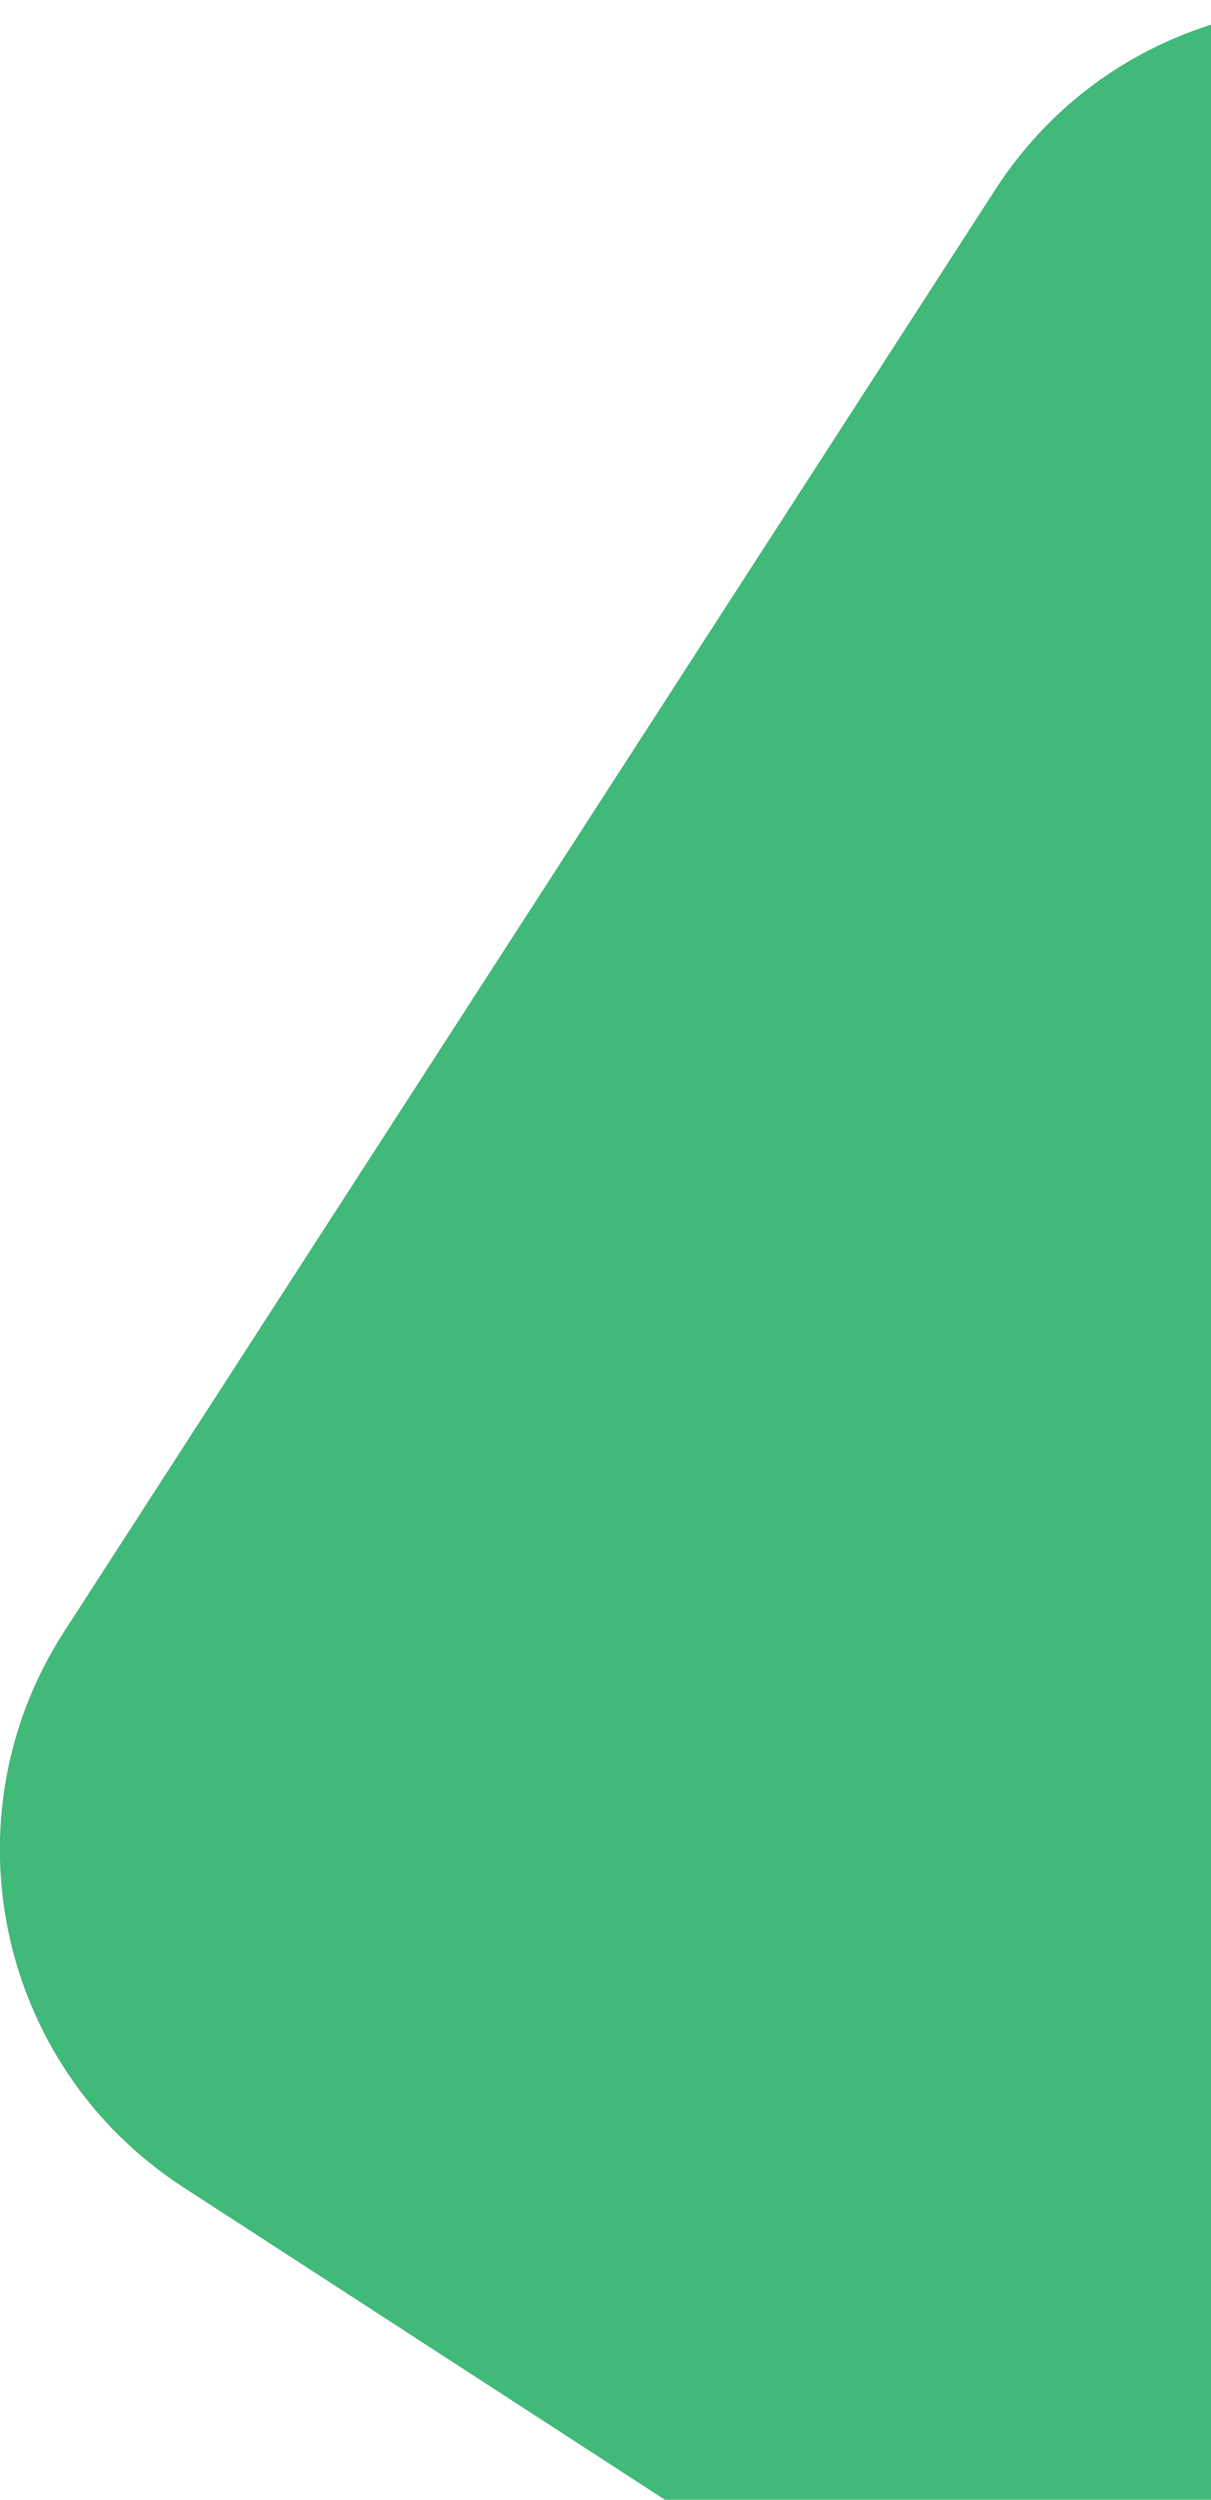
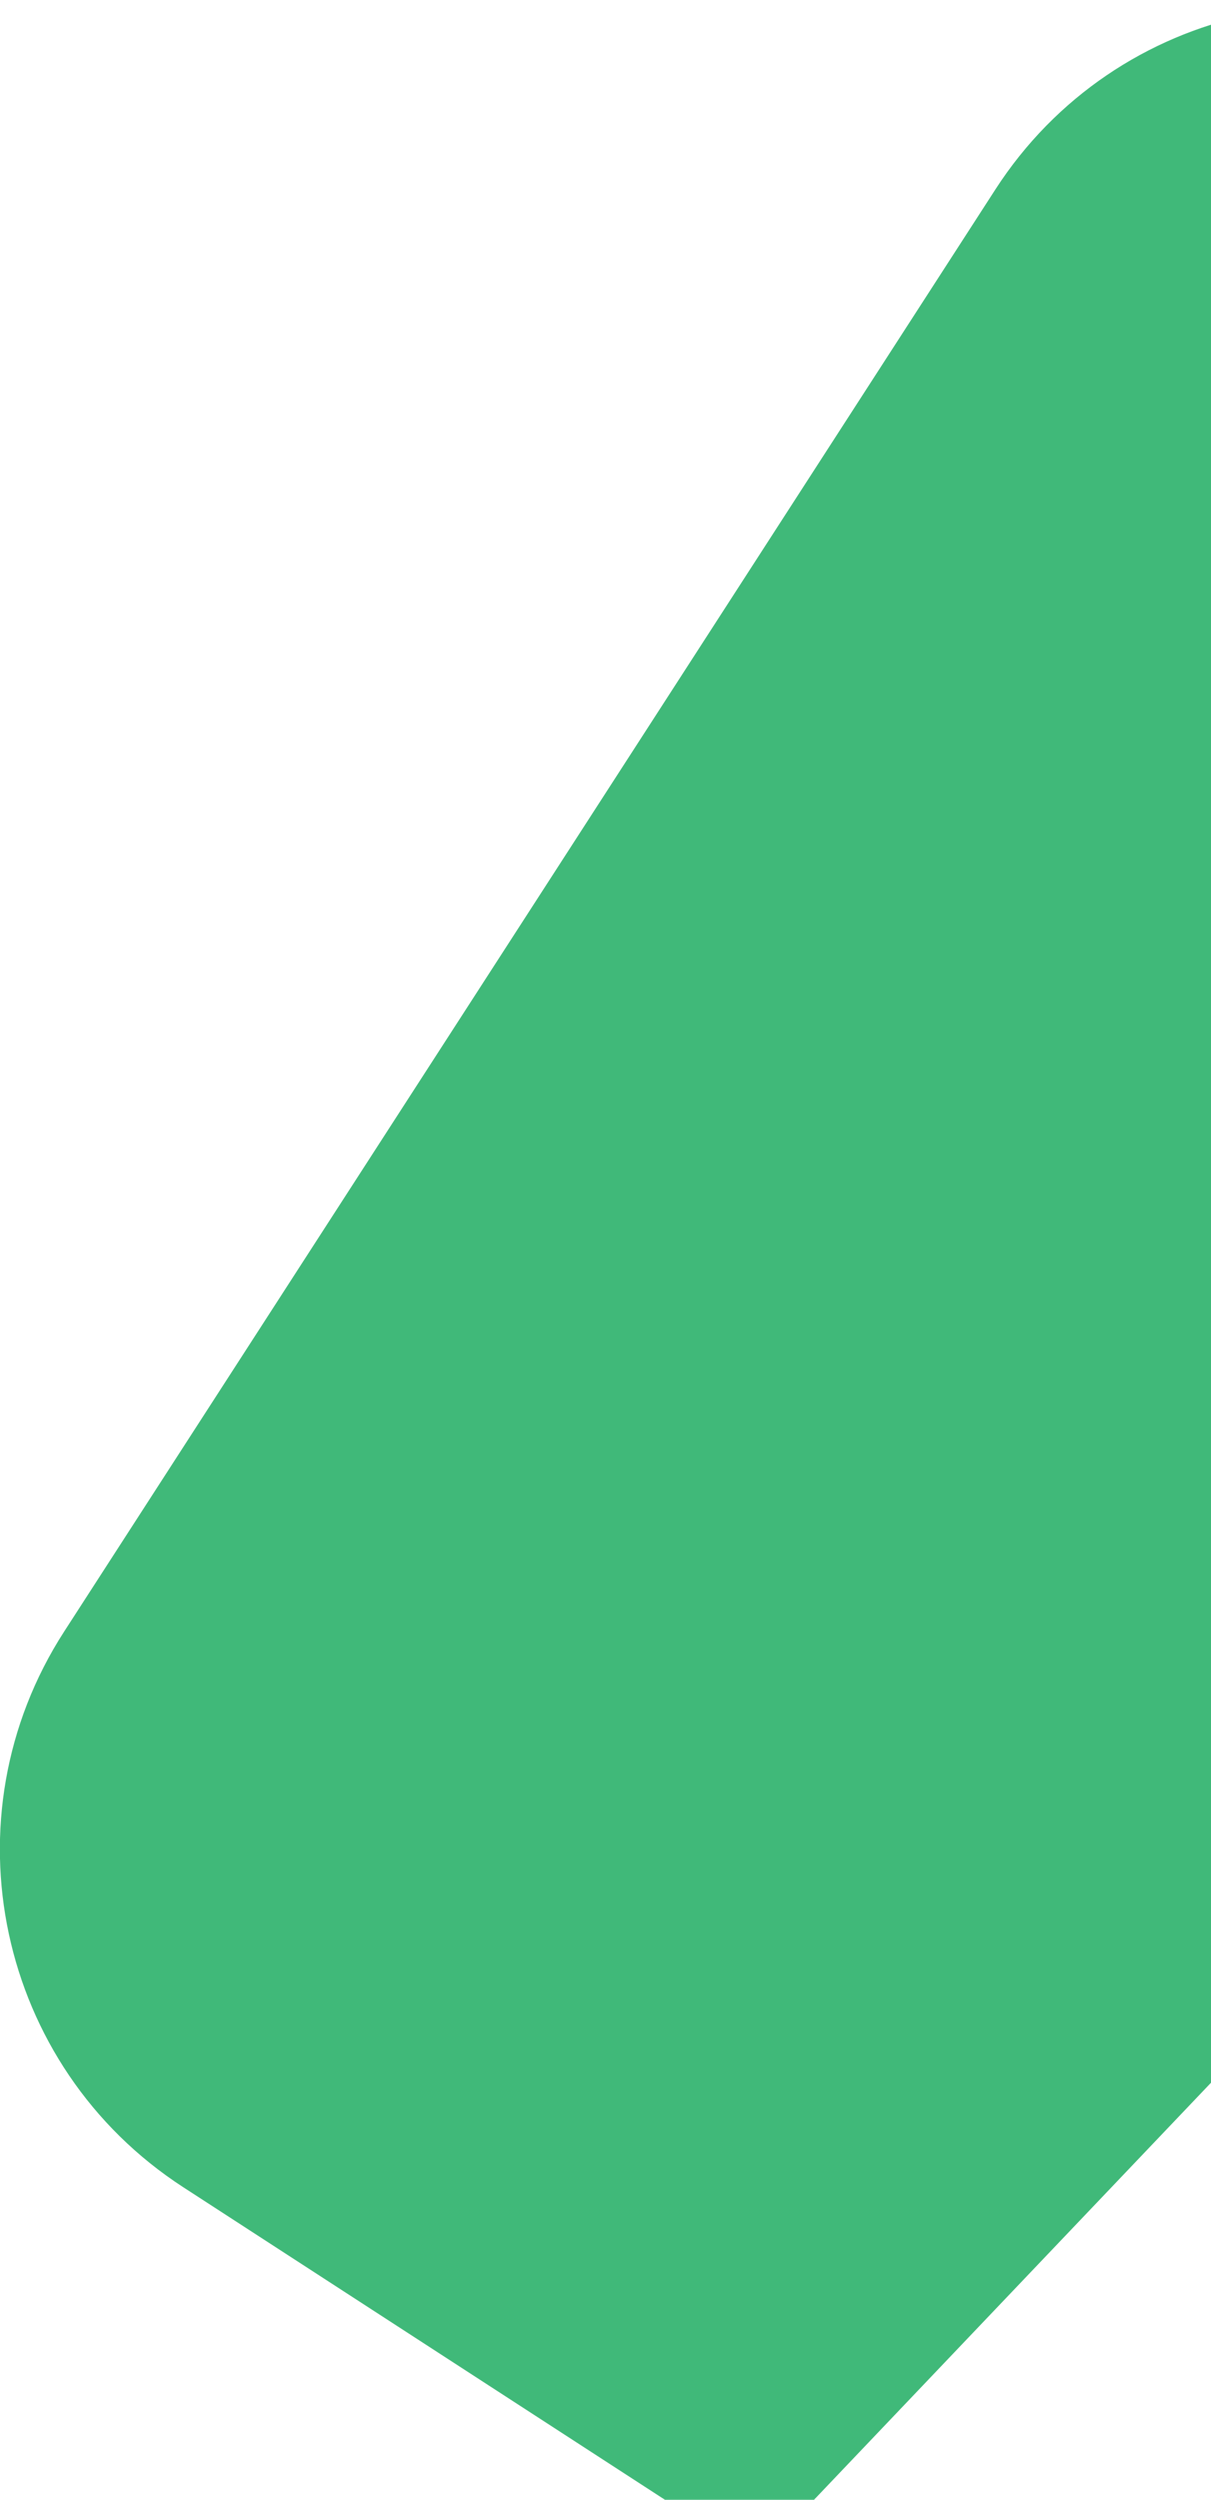
<svg xmlns="http://www.w3.org/2000/svg" width="109" height="225" viewBox="0 0 109 225" fill="none">
-   <path id="bottom-right-vector" d="M191.163 39.879L139.505 6.36C122.766 -4.501 100.423 0.282 89.598 17.044L5.779 146.846C-5.046 163.608 -0.251 186.001 16.487 196.862L68.145 230.382C84.884 241.243 107.227 236.459 118.052 219.697L201.871 89.895C212.696 73.133 207.901 50.74 191.163 39.879Z" fill="#11A858" fill-opacity="0.8" />
+   <path id="bottom-right-vector" d="M191.163 39.879L139.505 6.36C122.766 -4.501 100.423 0.282 89.598 17.044L5.779 146.846C-5.046 163.608 -0.251 186.001 16.487 196.862L68.145 230.382L201.871 89.895C212.696 73.133 207.901 50.74 191.163 39.879Z" fill="#11A858" fill-opacity="0.8" />
</svg>